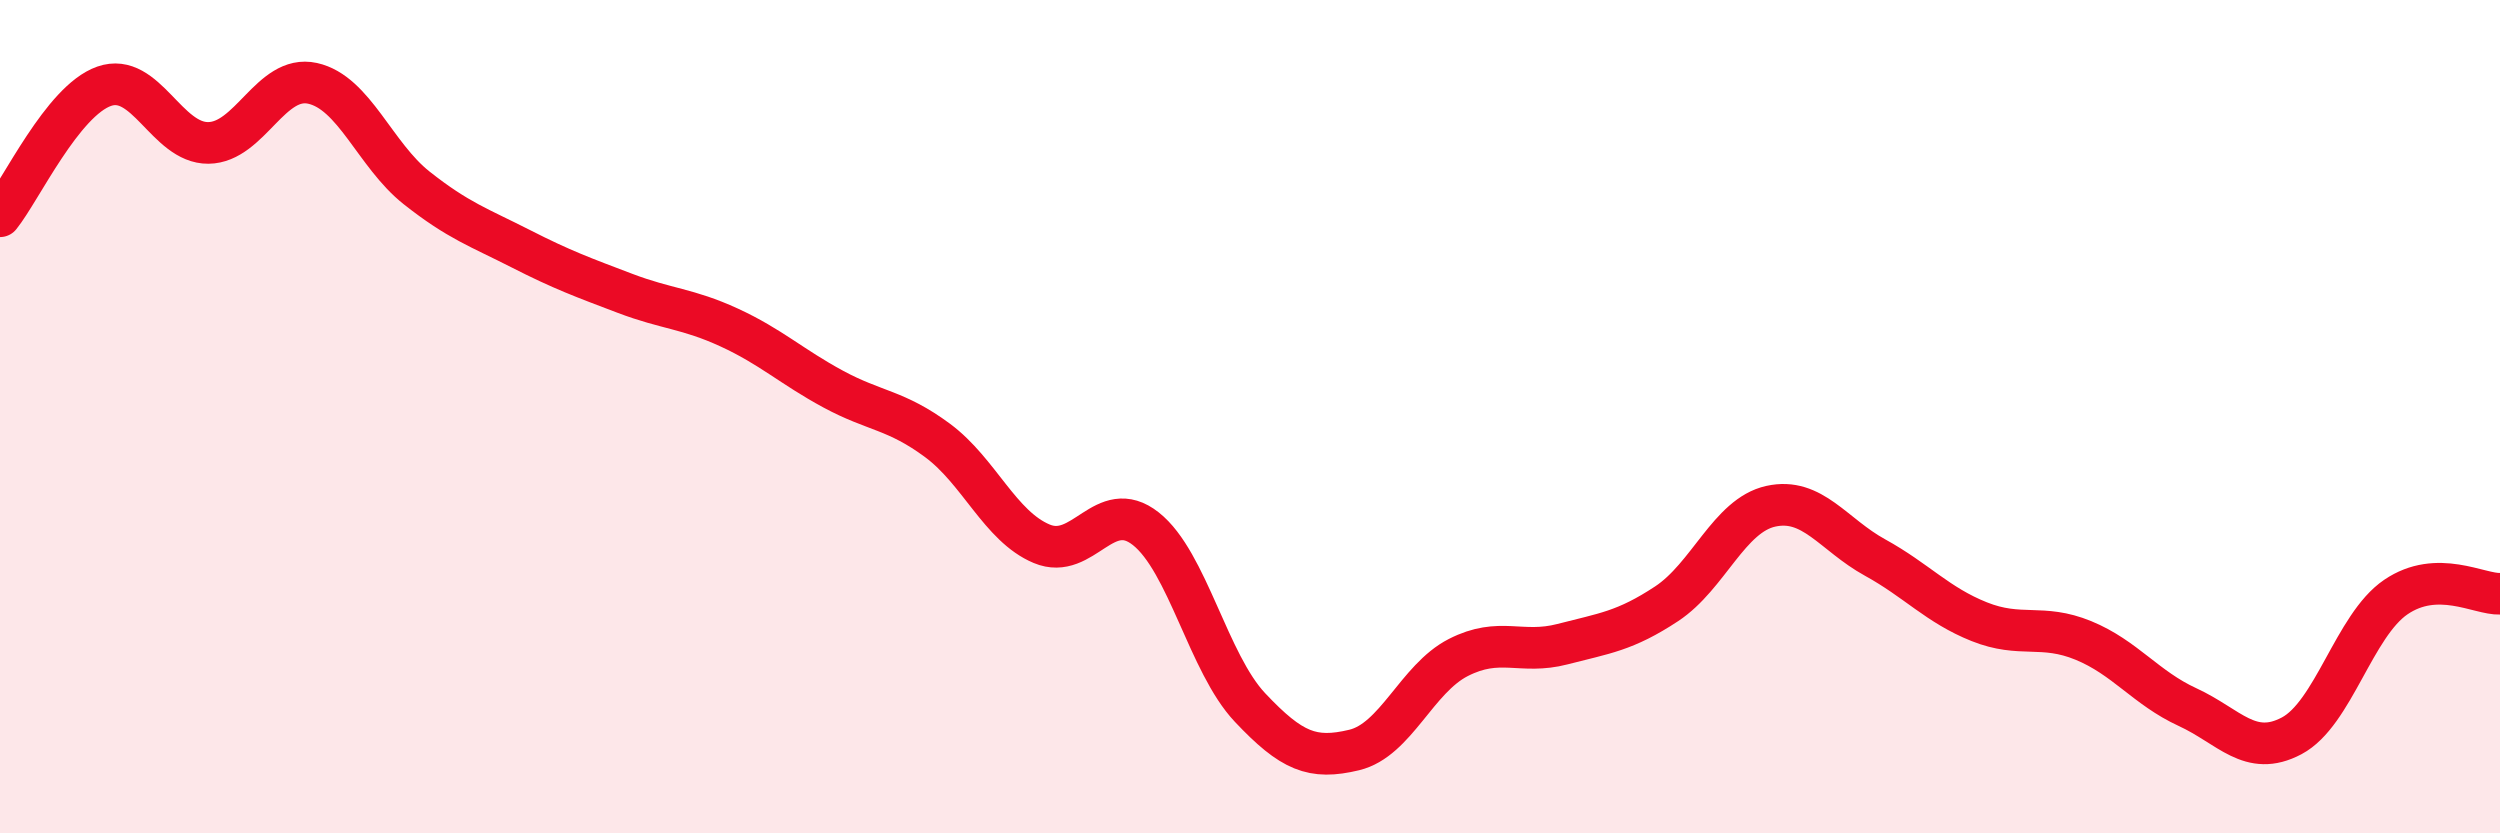
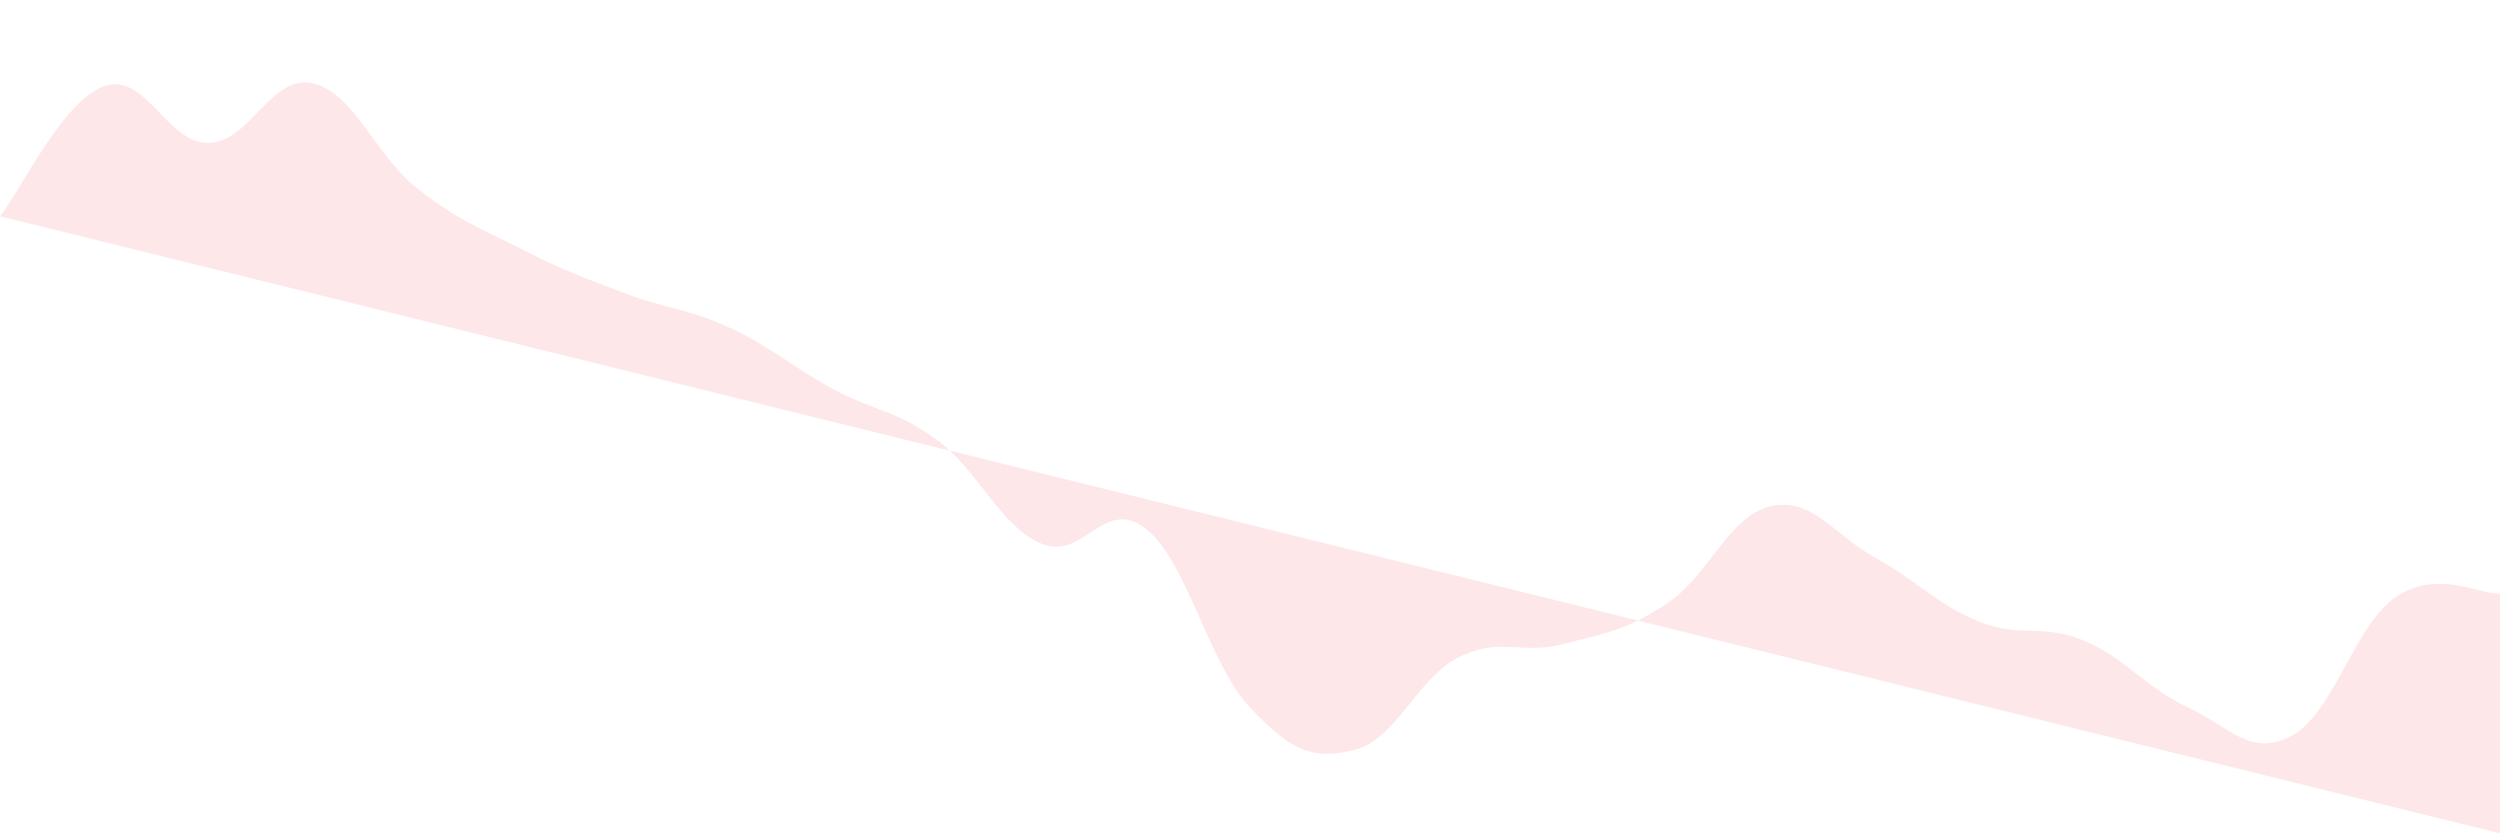
<svg xmlns="http://www.w3.org/2000/svg" width="60" height="20" viewBox="0 0 60 20">
-   <path d="M 0,5.19 C 0.5,4.57 1.5,2.42 2.5,2.07 C 3.5,1.72 4,3.44 5,3.43 C 6,3.42 6.5,1.78 7.5,2 C 8.5,2.22 9,3.72 10,4.51 C 11,5.3 11.5,5.46 12.5,5.97 C 13.5,6.48 14,6.66 15,7.04 C 16,7.42 16.5,7.4 17.5,7.86 C 18.5,8.32 19,8.8 20,9.34 C 21,9.88 21.5,9.83 22.5,10.57 C 23.5,11.31 24,12.63 25,13.05 C 26,13.47 26.5,11.9 27.5,12.69 C 28.5,13.48 29,15.92 30,16.98 C 31,18.04 31.5,18.24 32.5,18 C 33.5,17.76 34,16.29 35,15.78 C 36,15.27 36.5,15.72 37.5,15.46 C 38.5,15.2 39,15.15 40,14.49 C 41,13.83 41.5,12.37 42.5,12.15 C 43.5,11.93 44,12.83 45,13.38 C 46,13.93 46.5,14.52 47.5,14.92 C 48.5,15.32 49,14.96 50,15.37 C 51,15.78 51.5,16.51 52.5,16.97 C 53.5,17.43 54,18.19 55,17.66 C 56,17.13 56.5,15.01 57.5,14.33 C 58.5,13.65 59.5,14.27 60,14.25L60 20L0 20Z" fill="#EB0A25" opacity="0.1" stroke-linecap="round" stroke-linejoin="round" />
-   <path d="M 0,5.19 C 0.5,4.57 1.5,2.42 2.5,2.07 C 3.5,1.72 4,3.44 5,3.43 C 6,3.42 6.5,1.78 7.5,2 C 8.5,2.22 9,3.72 10,4.51 C 11,5.3 11.5,5.46 12.5,5.97 C 13.5,6.48 14,6.66 15,7.04 C 16,7.42 16.5,7.4 17.5,7.86 C 18.5,8.32 19,8.8 20,9.34 C 21,9.88 21.5,9.83 22.5,10.57 C 23.5,11.31 24,12.63 25,13.05 C 26,13.47 26.5,11.9 27.5,12.69 C 28.5,13.48 29,15.92 30,16.98 C 31,18.04 31.5,18.24 32.5,18 C 33.5,17.76 34,16.29 35,15.78 C 36,15.27 36.5,15.72 37.5,15.46 C 38.5,15.2 39,15.15 40,14.49 C 41,13.83 41.5,12.37 42.5,12.15 C 43.5,11.93 44,12.83 45,13.38 C 46,13.93 46.5,14.52 47.5,14.92 C 48.5,15.32 49,14.96 50,15.37 C 51,15.78 51.5,16.51 52.5,16.97 C 53.5,17.43 54,18.19 55,17.66 C 56,17.13 56.5,15.01 57.5,14.33 C 58.5,13.65 59.5,14.27 60,14.25" stroke="#EB0A25" stroke-width="1" fill="none" stroke-linecap="round" stroke-linejoin="round" />
+   <path d="M 0,5.19 C 0.5,4.57 1.5,2.42 2.5,2.07 C 3.5,1.72 4,3.44 5,3.43 C 6,3.42 6.5,1.78 7.5,2 C 8.5,2.22 9,3.72 10,4.51 C 11,5.3 11.5,5.46 12.5,5.97 C 13.5,6.48 14,6.66 15,7.04 C 16,7.42 16.5,7.4 17.5,7.86 C 18.5,8.32 19,8.8 20,9.34 C 21,9.88 21.5,9.83 22.5,10.57 C 23.5,11.31 24,12.63 25,13.05 C 26,13.47 26.5,11.9 27.5,12.69 C 28.5,13.48 29,15.92 30,16.98 C 31,18.04 31.5,18.24 32.5,18 C 33.5,17.76 34,16.29 35,15.78 C 36,15.27 36.5,15.72 37.5,15.46 C 38.5,15.2 39,15.15 40,14.49 C 41,13.83 41.5,12.37 42.5,12.15 C 43.5,11.93 44,12.83 45,13.38 C 46,13.93 46.5,14.52 47.5,14.92 C 48.5,15.32 49,14.96 50,15.37 C 51,15.78 51.5,16.51 52.5,16.97 C 53.5,17.43 54,18.19 55,17.66 C 56,17.13 56.5,15.01 57.5,14.33 C 58.5,13.65 59.5,14.27 60,14.25L60 20Z" fill="#EB0A25" opacity="0.1" stroke-linecap="round" stroke-linejoin="round" />
</svg>